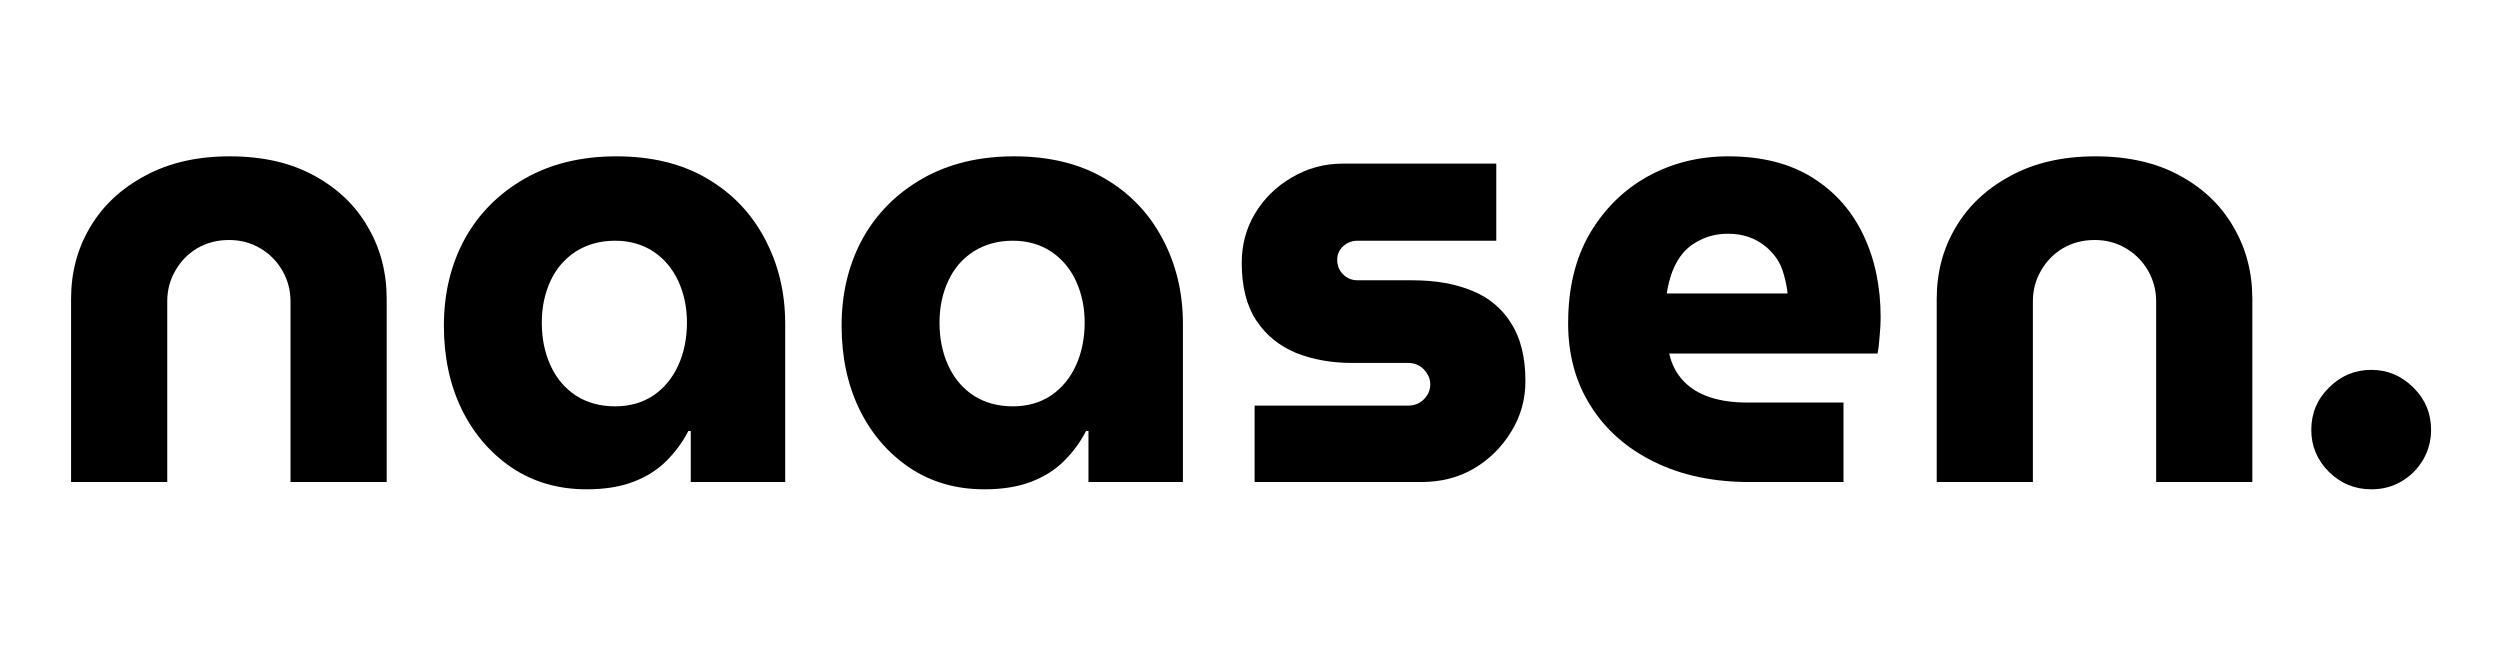
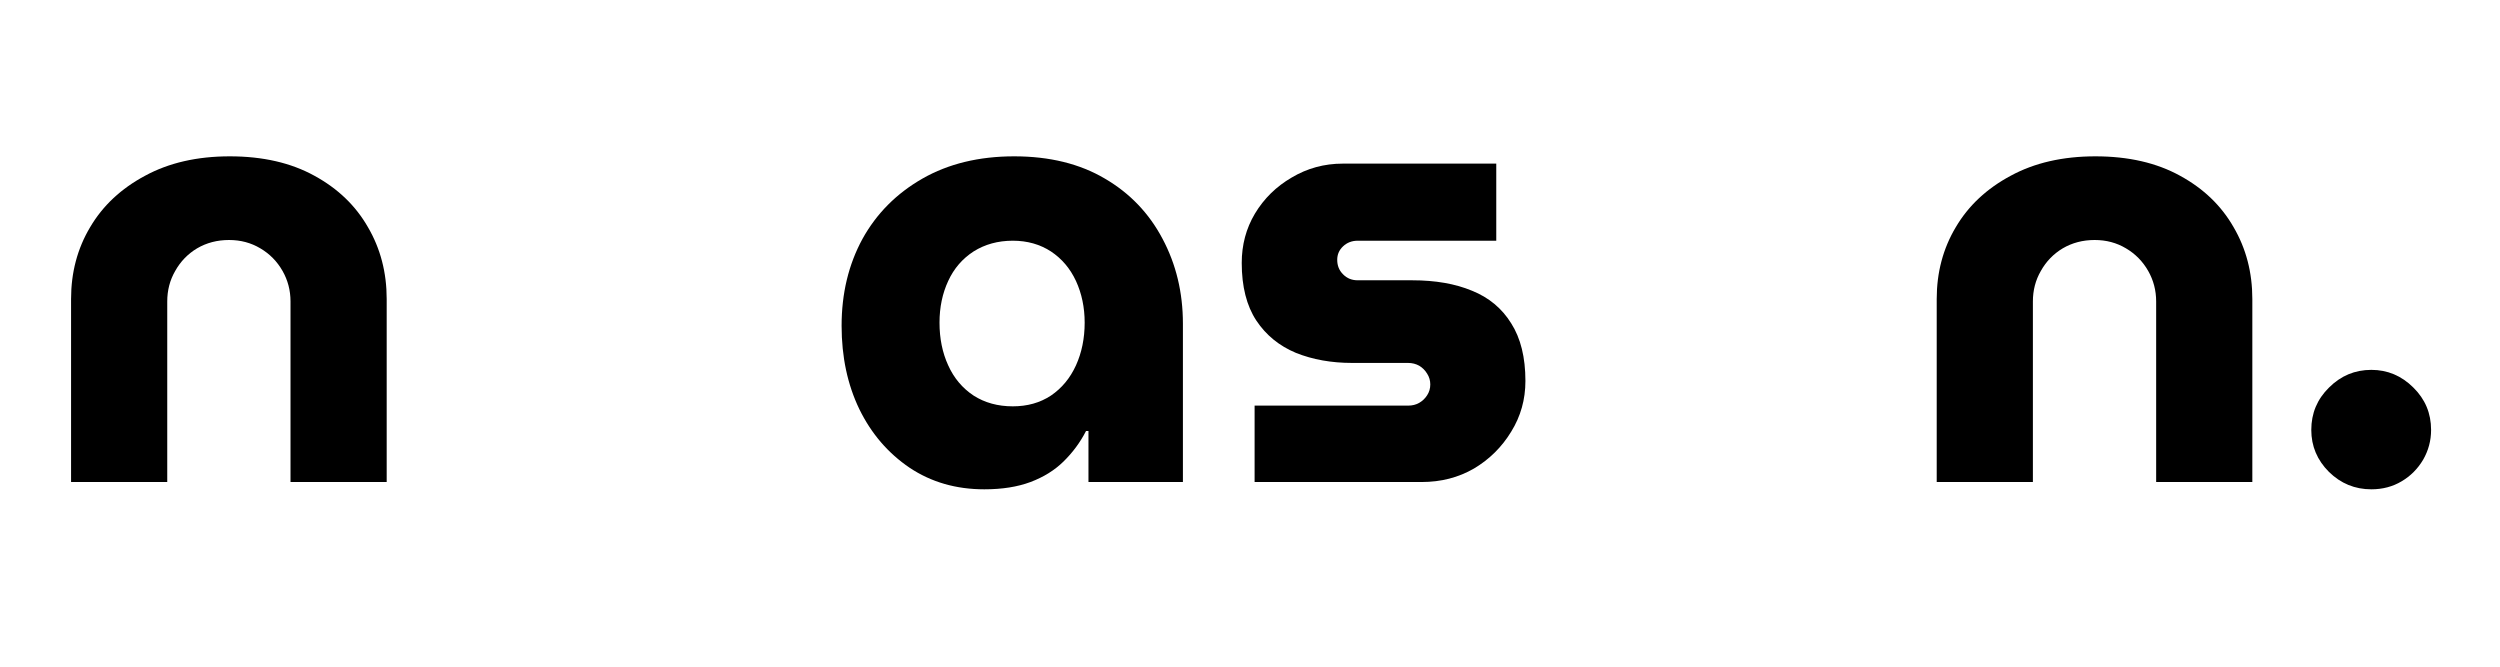
<svg xmlns="http://www.w3.org/2000/svg" version="1.0" preserveAspectRatio="xMidYMid meet" height="40" viewBox="0 0 112.5 30" zoomAndPan="magnify" width="150">
  <defs>
    <g />
  </defs>
  <g fill-opacity="1" fill="#000000">
    <g transform="translate(1.573, 21.691)">
      <g>
        <path d="M 1.625 0 L 1.625 -8.234 C 1.625 -9.43 1.91 -10.508 2.484 -11.469 C 3.055 -12.438 3.879 -13.207 4.953 -13.781 C 6.023 -14.363 7.297 -14.656 8.766 -14.656 C 10.254 -14.656 11.523 -14.363 12.578 -13.781 C 13.629 -13.207 14.43 -12.438 14.984 -11.469 C 15.547 -10.508 15.828 -9.43 15.828 -8.234 L 15.828 0 L 11.5 0 L 11.5 -8.125 C 11.5 -8.625 11.379 -9.082 11.141 -9.5 C 10.898 -9.926 10.566 -10.266 10.141 -10.516 C 9.723 -10.766 9.254 -10.891 8.734 -10.891 C 8.203 -10.891 7.723 -10.766 7.297 -10.516 C 6.879 -10.266 6.551 -9.926 6.312 -9.5 C 6.07 -9.082 5.953 -8.625 5.953 -8.125 L 5.953 0 Z M 1.625 0" />
      </g>
    </g>
  </g>
  <g fill-opacity="1" fill="#000000">
    <g transform="translate(19.022, 21.691)">
      <g>
-         <path d="M 7.375 0.328 C 6.102 0.328 4.984 0.004 4.016 -0.641 C 3.047 -1.297 2.289 -2.176 1.75 -3.281 C 1.219 -4.383 0.953 -5.633 0.953 -7.031 C 0.953 -8.488 1.266 -9.789 1.891 -10.938 C 2.523 -12.082 3.426 -12.988 4.594 -13.656 C 5.758 -14.32 7.133 -14.656 8.719 -14.656 C 10.312 -14.656 11.672 -14.32 12.797 -13.656 C 13.922 -13 14.785 -12.098 15.391 -10.953 C 16.004 -9.805 16.312 -8.531 16.312 -7.125 L 16.312 0 L 12.062 0 L 12.062 -2.297 L 11.953 -2.297 C 11.691 -1.785 11.352 -1.328 10.938 -0.922 C 10.531 -0.523 10.035 -0.219 9.453 0 C 8.867 0.219 8.176 0.328 7.375 0.328 Z M 8.656 -3.406 C 9.312 -3.406 9.883 -3.566 10.375 -3.891 C 10.863 -4.223 11.238 -4.676 11.5 -5.25 C 11.758 -5.82 11.891 -6.461 11.891 -7.172 C 11.891 -7.859 11.758 -8.484 11.5 -9.047 C 11.238 -9.609 10.863 -10.051 10.375 -10.375 C 9.883 -10.695 9.312 -10.859 8.656 -10.859 C 7.988 -10.859 7.398 -10.695 6.891 -10.375 C 6.391 -10.051 6.008 -9.609 5.75 -9.047 C 5.488 -8.484 5.359 -7.859 5.359 -7.172 C 5.359 -6.461 5.488 -5.82 5.75 -5.25 C 6.008 -4.676 6.391 -4.223 6.891 -3.891 C 7.398 -3.566 7.988 -3.406 8.656 -3.406 Z M 8.656 -3.406" />
-       </g>
+         </g>
    </g>
  </g>
  <g fill-opacity="1" fill="#000000">
    <g transform="translate(36.919, 21.691)">
      <g>
        <path d="M 7.375 0.328 C 6.102 0.328 4.984 0.004 4.016 -0.641 C 3.047 -1.297 2.289 -2.176 1.75 -3.281 C 1.219 -4.383 0.953 -5.633 0.953 -7.031 C 0.953 -8.488 1.266 -9.789 1.891 -10.938 C 2.523 -12.082 3.426 -12.988 4.594 -13.656 C 5.758 -14.32 7.133 -14.656 8.719 -14.656 C 10.312 -14.656 11.672 -14.32 12.797 -13.656 C 13.922 -13 14.785 -12.098 15.391 -10.953 C 16.004 -9.805 16.312 -8.531 16.312 -7.125 L 16.312 0 L 12.062 0 L 12.062 -2.297 L 11.953 -2.297 C 11.691 -1.785 11.352 -1.328 10.938 -0.922 C 10.531 -0.523 10.035 -0.219 9.453 0 C 8.867 0.219 8.176 0.328 7.375 0.328 Z M 8.656 -3.406 C 9.312 -3.406 9.883 -3.566 10.375 -3.891 C 10.863 -4.223 11.238 -4.676 11.5 -5.25 C 11.758 -5.82 11.891 -6.461 11.891 -7.172 C 11.891 -7.859 11.758 -8.484 11.5 -9.047 C 11.238 -9.609 10.863 -10.051 10.375 -10.375 C 9.883 -10.695 9.312 -10.859 8.656 -10.859 C 7.988 -10.859 7.398 -10.695 6.891 -10.375 C 6.391 -10.051 6.008 -9.609 5.75 -9.047 C 5.488 -8.484 5.359 -7.859 5.359 -7.172 C 5.359 -6.461 5.488 -5.82 5.75 -5.25 C 6.008 -4.676 6.391 -4.223 6.891 -3.891 C 7.398 -3.566 7.988 -3.406 8.656 -3.406 Z M 8.656 -3.406" />
      </g>
    </g>
  </g>
  <g fill-opacity="1" fill="#000000">
    <g transform="translate(54.816, 21.691)">
      <g>
        <path d="M 1.641 0 L 1.641 -3.438 L 8.547 -3.438 C 8.734 -3.438 8.898 -3.477 9.047 -3.562 C 9.191 -3.645 9.312 -3.758 9.406 -3.906 C 9.5 -4.051 9.547 -4.211 9.547 -4.391 C 9.547 -4.566 9.5 -4.727 9.406 -4.875 C 9.312 -5.031 9.191 -5.148 9.047 -5.234 C 8.898 -5.316 8.734 -5.359 8.547 -5.359 L 6.031 -5.359 C 5.102 -5.359 4.258 -5.508 3.5 -5.812 C 2.75 -6.125 2.156 -6.609 1.719 -7.266 C 1.281 -7.93 1.062 -8.797 1.062 -9.859 C 1.062 -10.672 1.258 -11.41 1.656 -12.078 C 2.062 -12.754 2.613 -13.297 3.312 -13.703 C 4.008 -14.117 4.773 -14.328 5.609 -14.328 L 12.516 -14.328 L 12.516 -10.859 L 6.281 -10.859 C 6.02 -10.859 5.801 -10.773 5.625 -10.609 C 5.445 -10.441 5.359 -10.238 5.359 -10 C 5.359 -9.738 5.445 -9.52 5.625 -9.344 C 5.801 -9.164 6.02 -9.078 6.281 -9.078 L 8.734 -9.078 C 9.773 -9.078 10.672 -8.922 11.422 -8.609 C 12.18 -8.305 12.77 -7.816 13.188 -7.141 C 13.613 -6.473 13.828 -5.609 13.828 -4.547 C 13.828 -3.711 13.613 -2.953 13.188 -2.266 C 12.77 -1.578 12.211 -1.023 11.516 -0.609 C 10.816 -0.203 10.031 0 9.156 0 Z M 1.641 0" />
      </g>
    </g>
  </g>
  <g fill-opacity="1" fill="#000000">
    <g transform="translate(69.613, 21.691)">
      <g>
-         <path d="M 9.109 0 C 7.484 0 6.055 -0.301 4.828 -0.906 C 3.598 -1.508 2.645 -2.348 1.969 -3.422 C 1.289 -4.492 0.953 -5.734 0.953 -7.141 C 0.953 -8.711 1.273 -10.055 1.922 -11.172 C 2.578 -12.285 3.445 -13.145 4.531 -13.75 C 5.625 -14.352 6.832 -14.656 8.156 -14.656 C 9.664 -14.656 10.926 -14.336 11.938 -13.703 C 12.945 -13.078 13.711 -12.219 14.234 -11.125 C 14.754 -10.039 15.016 -8.801 15.016 -7.406 C 15.016 -7.156 15 -6.867 14.969 -6.547 C 14.945 -6.223 14.914 -5.969 14.875 -5.781 L 5.5 -5.781 C 5.613 -5.289 5.828 -4.879 6.141 -4.547 C 6.461 -4.211 6.863 -3.969 7.344 -3.812 C 7.82 -3.656 8.363 -3.578 8.969 -3.578 L 13.344 -3.578 L 13.344 0 Z M 5.391 -8.484 L 10.828 -8.484 C 10.797 -8.785 10.738 -9.07 10.656 -9.344 C 10.582 -9.625 10.469 -9.875 10.312 -10.094 C 10.156 -10.312 9.973 -10.5 9.766 -10.656 C 9.566 -10.812 9.332 -10.938 9.062 -11.031 C 8.789 -11.125 8.488 -11.172 8.156 -11.172 C 7.727 -11.172 7.344 -11.094 7 -10.938 C 6.664 -10.789 6.383 -10.594 6.156 -10.344 C 5.938 -10.094 5.766 -9.801 5.641 -9.469 C 5.523 -9.145 5.441 -8.816 5.391 -8.484 Z M 5.391 -8.484" />
-       </g>
+         </g>
    </g>
  </g>
  <g fill-opacity="1" fill="#000000">
    <g transform="translate(85.527, 21.691)">
      <g>
        <path d="M 1.625 0 L 1.625 -8.234 C 1.625 -9.43 1.91 -10.508 2.484 -11.469 C 3.055 -12.438 3.879 -13.207 4.953 -13.781 C 6.023 -14.363 7.297 -14.656 8.766 -14.656 C 10.254 -14.656 11.523 -14.363 12.578 -13.781 C 13.629 -13.207 14.43 -12.438 14.984 -11.469 C 15.547 -10.508 15.828 -9.43 15.828 -8.234 L 15.828 0 L 11.5 0 L 11.5 -8.125 C 11.5 -8.625 11.379 -9.082 11.141 -9.5 C 10.898 -9.926 10.566 -10.266 10.141 -10.516 C 9.723 -10.766 9.254 -10.891 8.734 -10.891 C 8.203 -10.891 7.723 -10.766 7.297 -10.516 C 6.879 -10.266 6.551 -9.926 6.312 -9.5 C 6.07 -9.082 5.953 -8.625 5.953 -8.125 L 5.953 0 Z M 1.625 0" />
      </g>
    </g>
  </g>
  <g fill-opacity="1" fill="#000000">
    <g transform="translate(102.977, 21.691)">
      <g>
        <path d="M 3.734 0.328 C 2.992 0.328 2.359 0.066 1.828 -0.453 C 1.297 -0.984 1.031 -1.613 1.031 -2.344 C 1.031 -3.094 1.297 -3.727 1.828 -4.25 C 2.359 -4.781 2.992 -5.047 3.734 -5.047 C 4.461 -5.047 5.094 -4.781 5.625 -4.25 C 6.156 -3.727 6.422 -3.094 6.422 -2.344 C 6.422 -1.863 6.301 -1.414 6.062 -1 C 5.82 -0.594 5.5 -0.27 5.094 -0.031 C 4.695 0.207 4.242 0.328 3.734 0.328 Z M 3.734 0.328" />
      </g>
    </g>
  </g>
</svg>